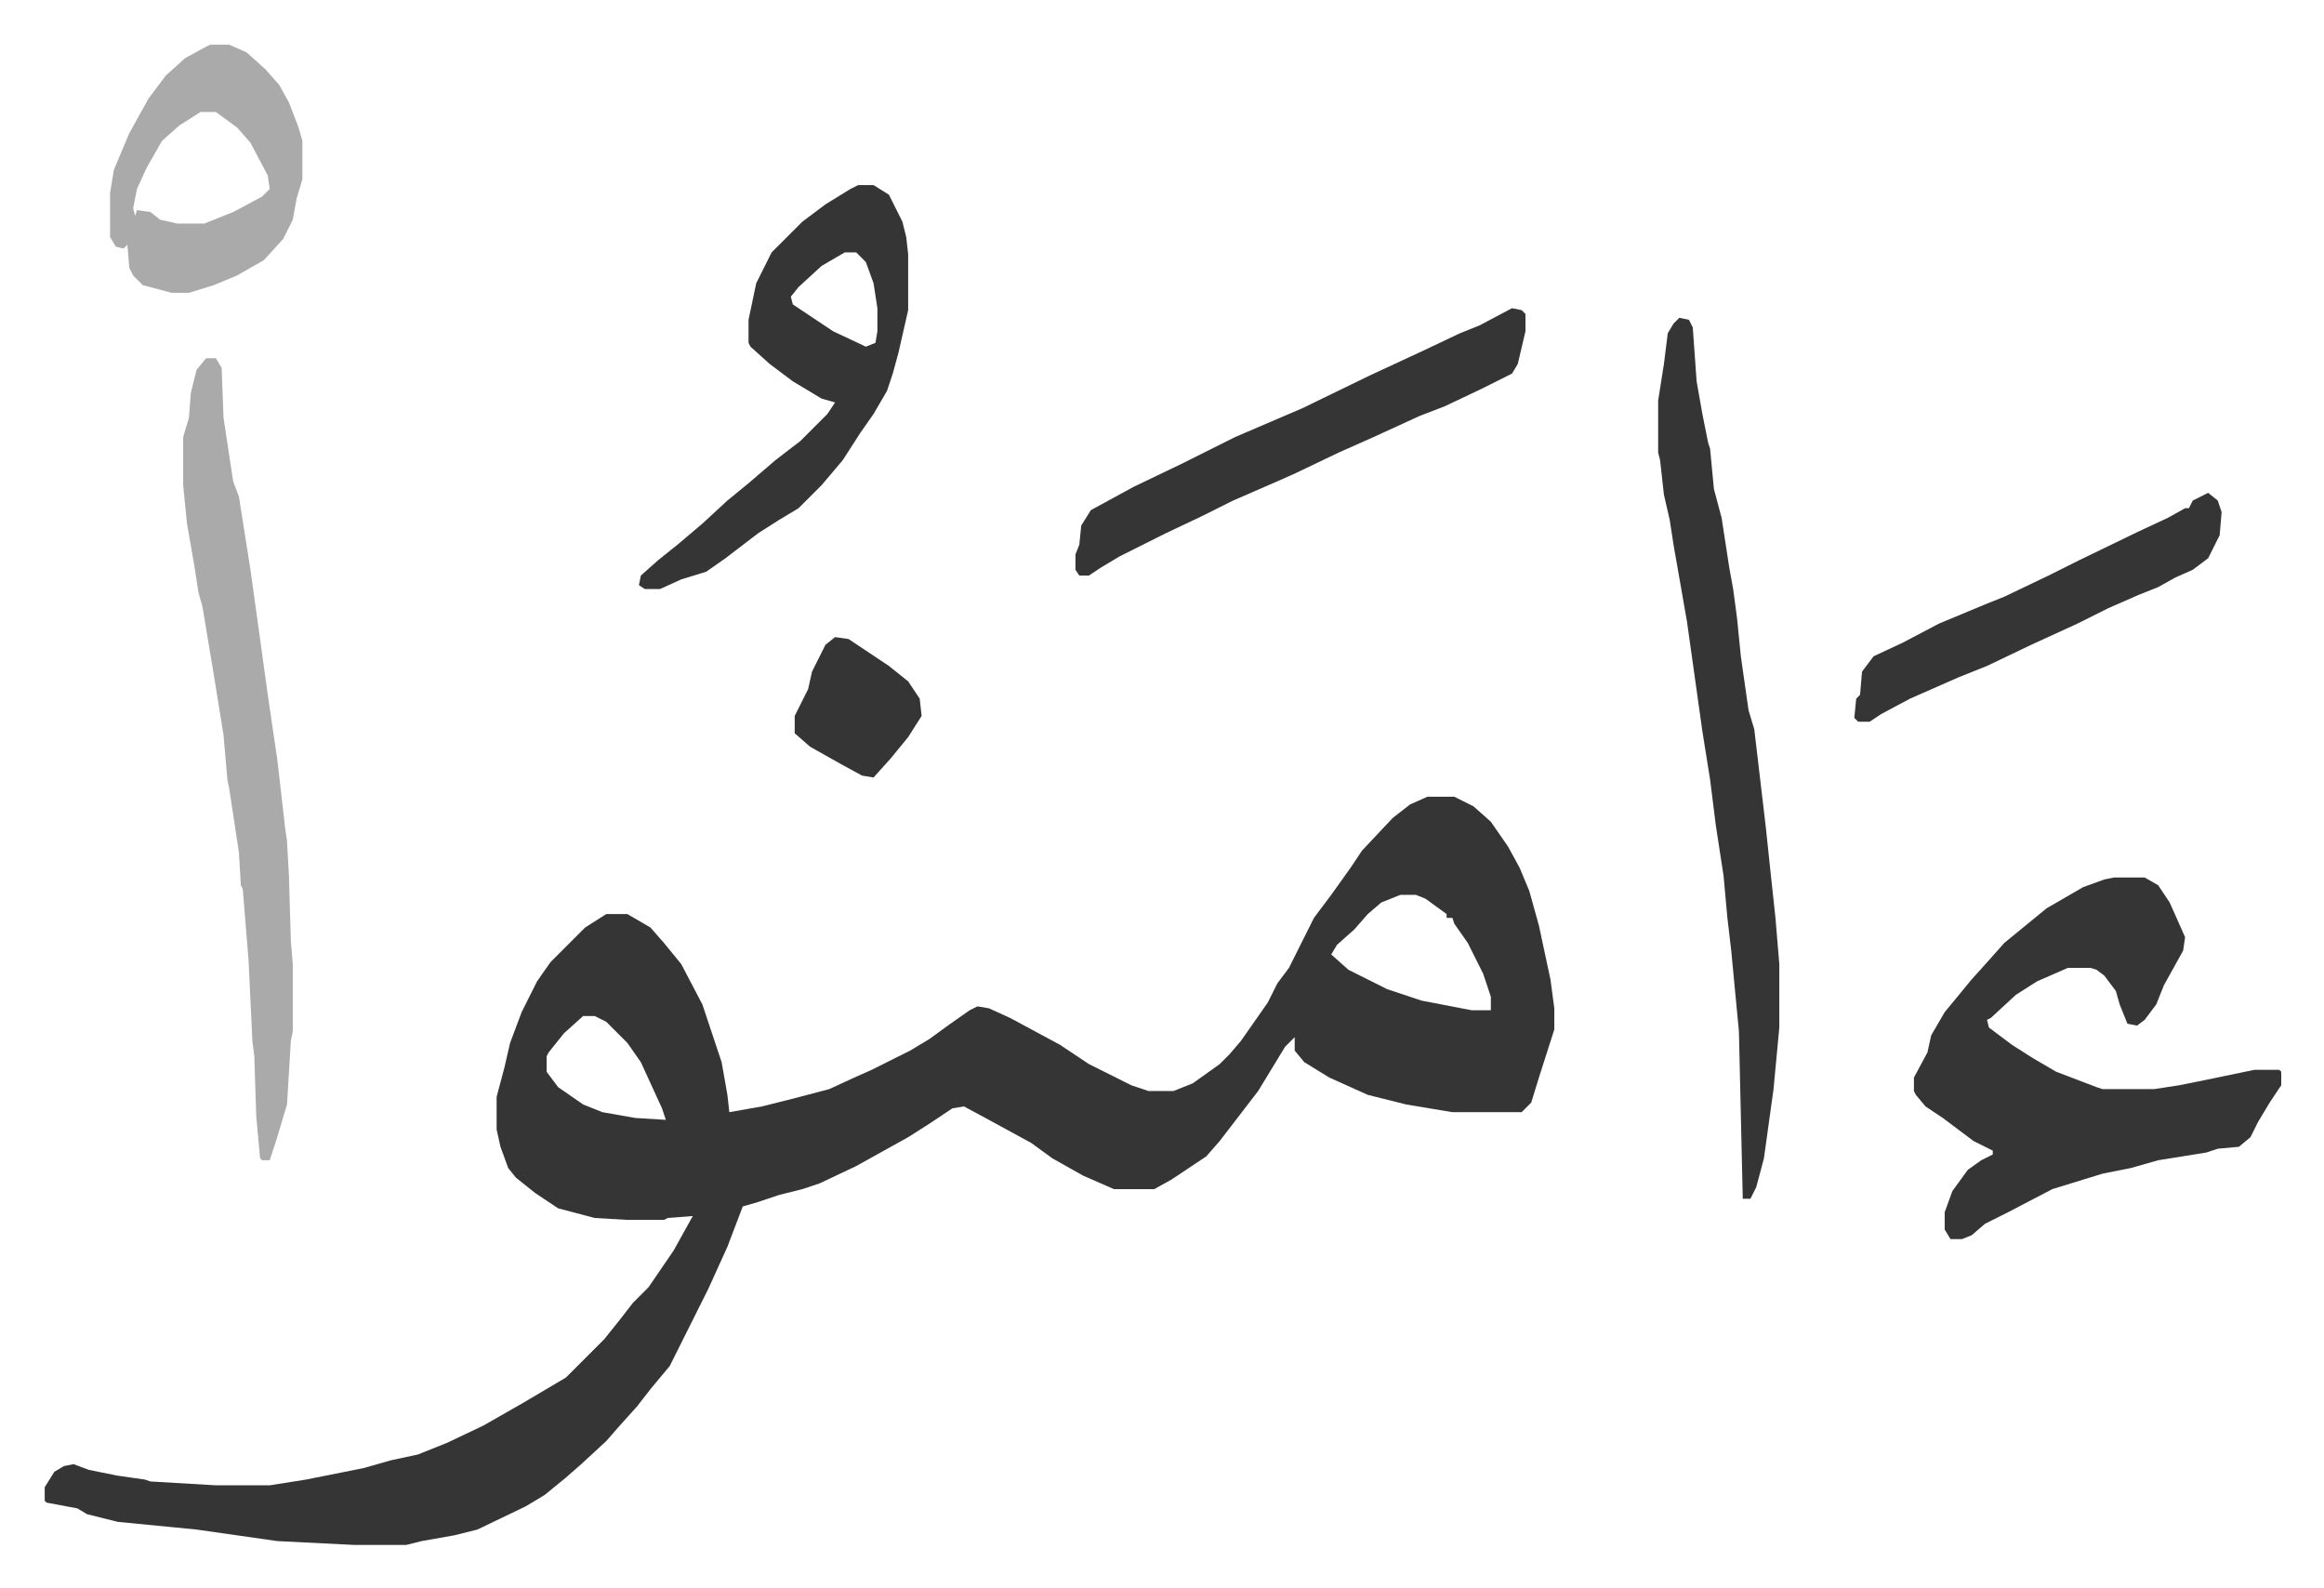
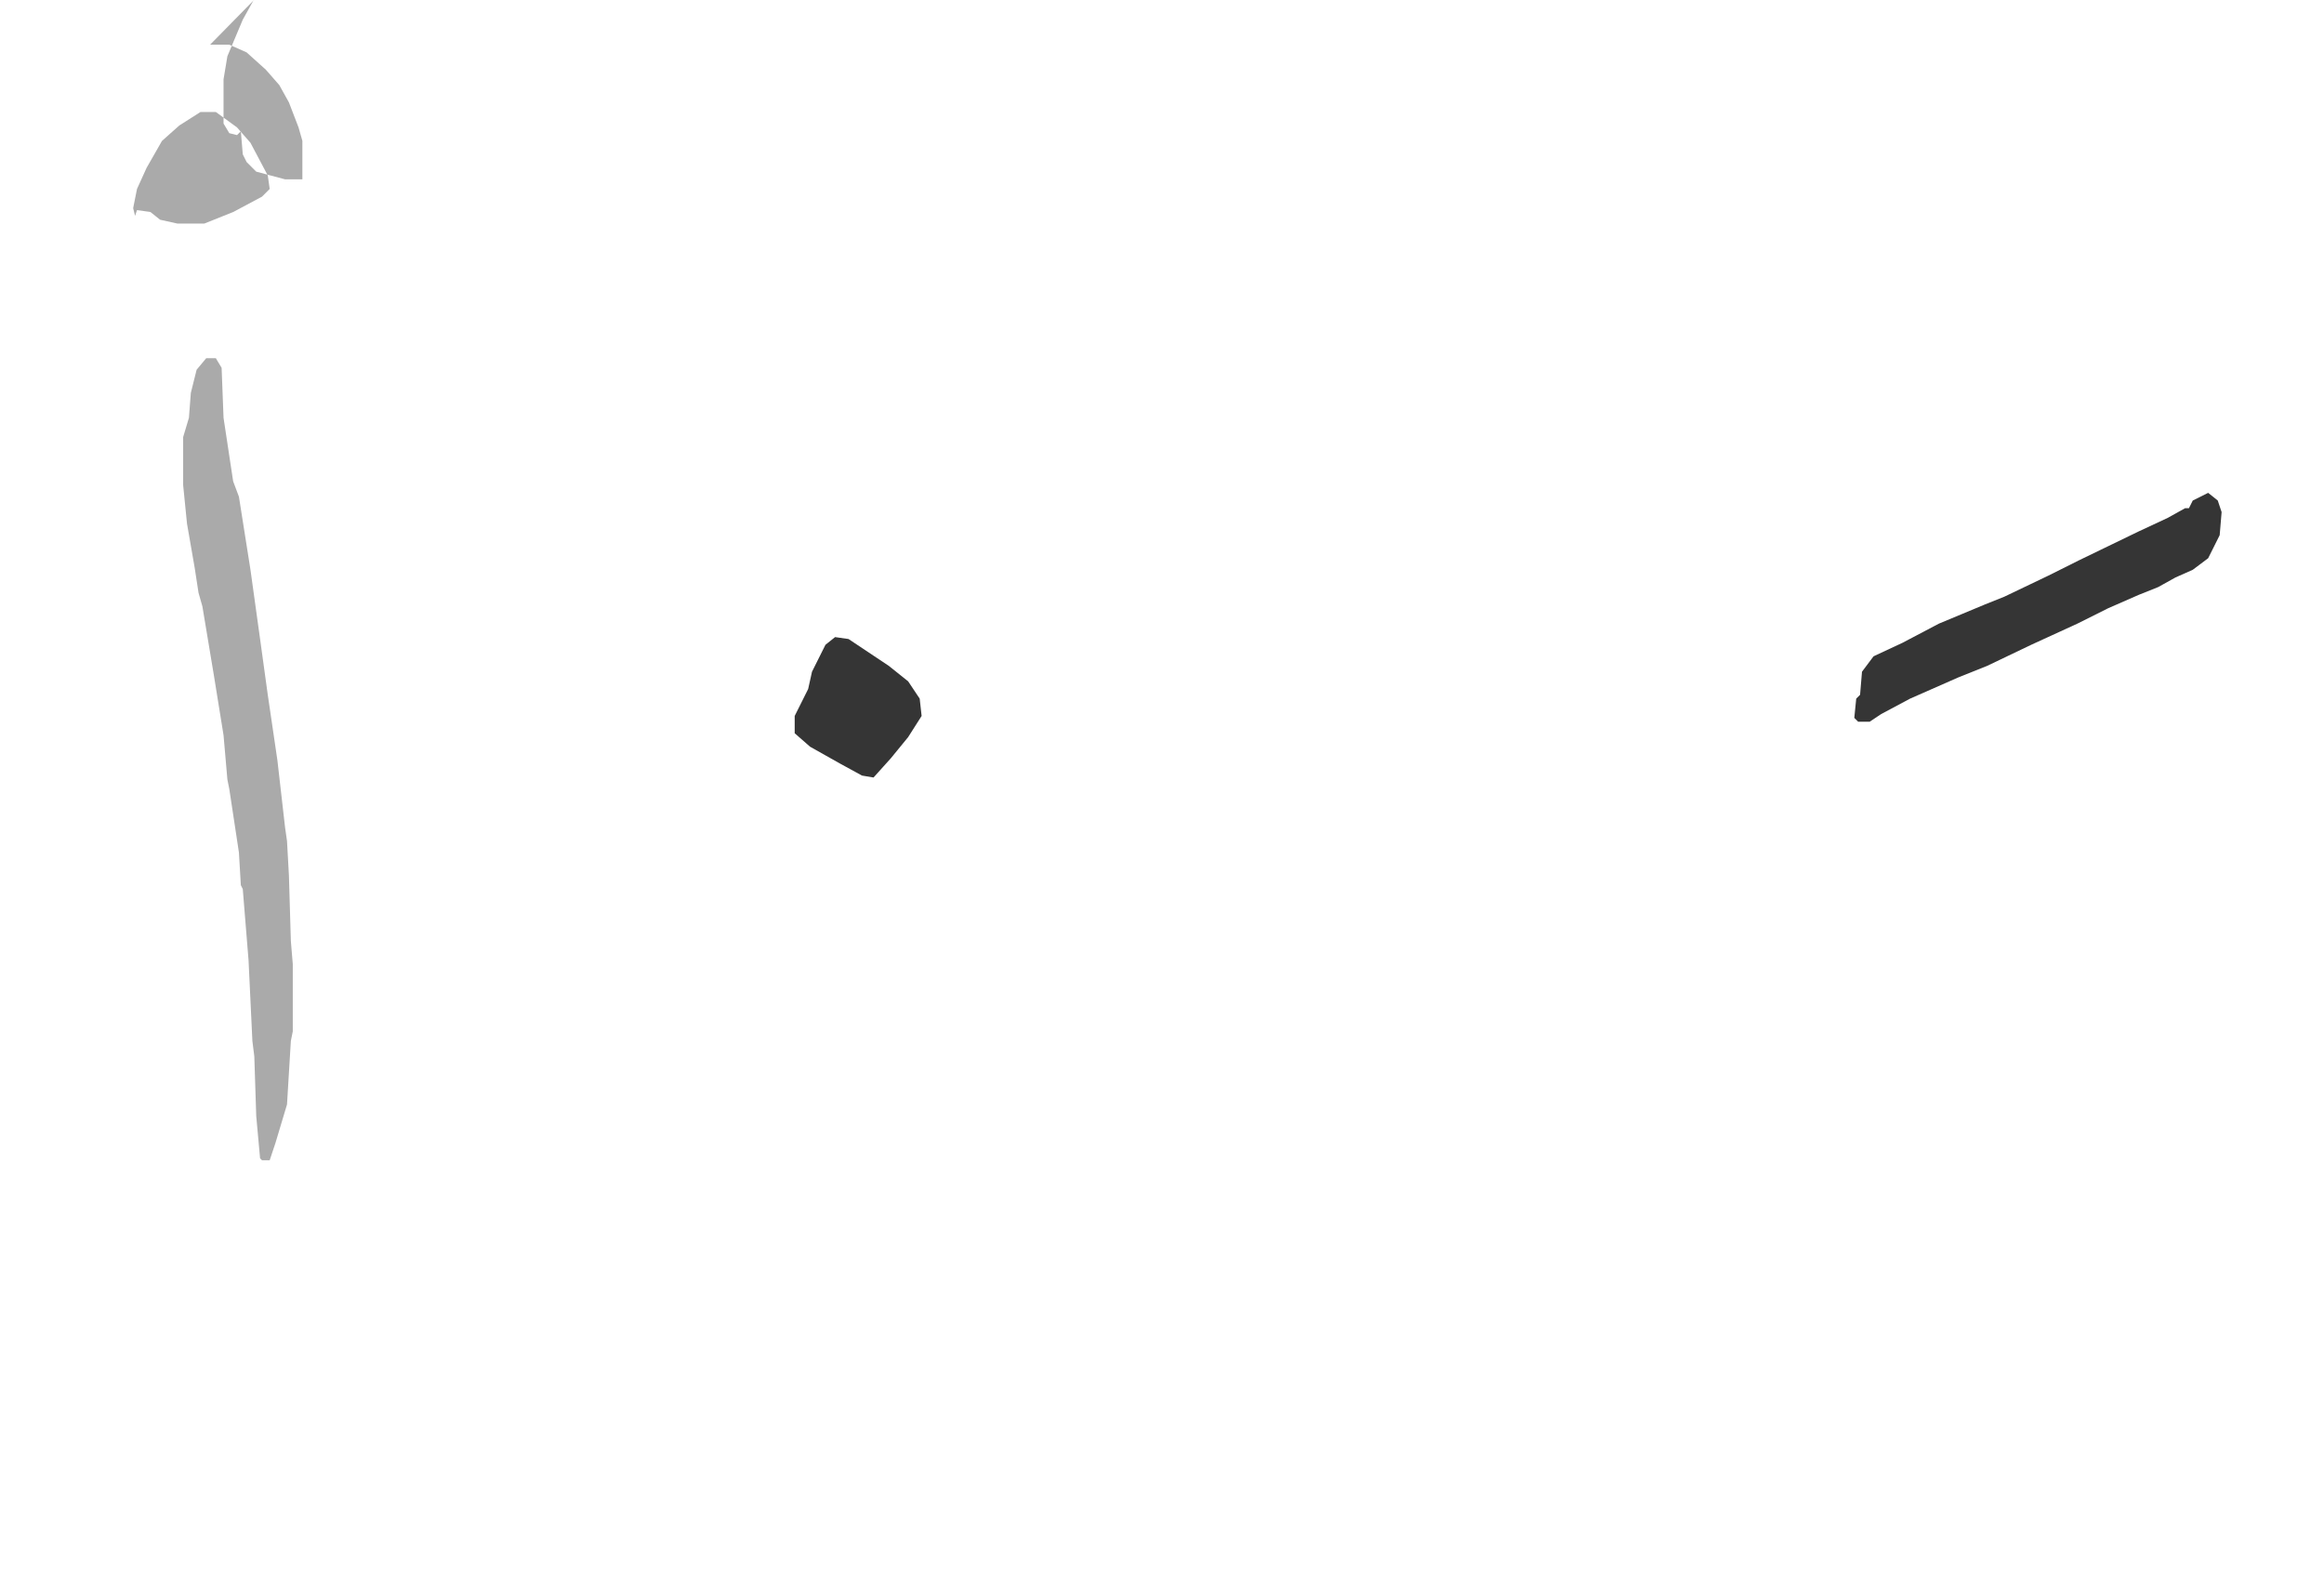
<svg xmlns="http://www.w3.org/2000/svg" role="img" viewBox="-23.24 359.76 1208.48 825.48">
-   <path fill="#353535" id="rule_normal" d="M719 774h14l10 5 9 8 9 13 6 11 5 12 5 18 6 28 2 15v11l-8 25-4 13-5 5h-36l-24-4-20-5-20-9-13-8-5-6v-7l-5 5-14 23-10 13-10 13-7 8-18 12-9 5h-21l-16-7-16-9-11-8-22-12-13-7-6 1-12 8-11 7-27 15-19 9-9 3-12 3-12 4-7 2-8 21-10 22-8 16-8 16-4 8-10 12-7 9-9 10-7 8-13 12-8 7-11 9-10 6-25 12-12 3-17 3-8 2h-27l-40-2-42-6-41-4-16-4-5-3-16-3-1-1v-7l5-8 5-3 5-1 8 3 15 3 14 2 3 1 34 2h28l19-3 20-4 10-2 14-4 14-3 15-6 19-9 21-12 22-13 20-20 8-10 7-9 8-8 13-19 10-18-13 1-2 1h-19l-17-1-19-5-12-8-10-8-4-5-4-11-2-9v-17l4-15 3-13 6-16 8-16 7-10 18-18 11-7h11l12 7 7 8 9 11 11 21 4 12 3 9 3 9 3 17 1 9 17-3 16-4 19-5 13-6 9-4 20-10 10-6 11-8 10-7 4-2 6 1 11 5 26 14 15 10 22 11 9 3h13l10-4 14-10 5-5 6-7 14-20 5-10 6-8 8-16 5-10 9-12 10-14 6-9 16-17 9-7zm-14 51l-10 4-7 6-7 8-9 8-3 5 9 8 20 10 18 6 26 5h10v-7l-4-12-8-16-7-10-1-3h-3v-2l-11-8-5-2zm-425 63l-10 9-8 10-1 2v8l6 8 13 9 10 4 17 3 16 1-2-6-11-24-7-10-11-11-6-3zm796-72h16l7 4 6 9 8 18-1 7-10 18-4 10-6 8-4 3-5-1-4-10-2-7-6-8-4-3-3-1h-12l-16 7-11 7-13 12-2 1 1 4 12 9 11 7 12 7 21 8 3 1h27l13-2 10-2 29-6h13l1 1v7l-6 9-6 10-4 8-6 5-11 1-6 2-25 4-14 4-15 3-26 8-23 12-12 6-7 6-5 2h-6l-3-5v-9l4-11 8-11 7-5 6-3v-2l-10-5-16-12-9-6-5-6-1-2v-7l7-13 2-9 7-12 14-17 9-10 8-9 11-9 11-9 19-11 11-4zM850 525l5 1 2 4 2 28 3 17 3 15 1 3 2 21 4 15 4 26 2 11 2 15 2 20 4 28 3 10 6 51 2 19 3 28 2 24v33l-3 32-5 36-4 15-3 6h-4l-2-87-4-42-2-17-2-22-4-26-3-24-4-25-8-57-7-40-2-13-3-13-2-18-1-4v-27l3-19 2-16 3-5z" />
  <path fill="#aaa" id="rule_hamzat_wasl" d="M84 546h5l3 5 1 26 5 33 3 8 6 38 5 36 4 29 5 34 4 35 1 7 1 18 1 34 1 12v35l-1 5-2 33-6 20-3 9h-4l-1-1-2-22-1-31-1-8-2-42-3-37-1-2-1-17-5-33-1-5-2-23-5-31-6-36-2-7-2-13-4-23-2-20v-25l3-10 1-13 3-12z" />
-   <path fill="#353535" id="rule_normal" d="M423 456h8l8 5 7 14 2 8 1 9v29l-5 22-3 11-3 9-7 12-7 10-9 14-11 13-12 12-10 6-11 7-17 13-10 7-13 4-11 5h-8l-3-2 1-5 9-8 10-8 13-11 13-12 11-9 14-12 13-10 14-14 4-6-7-2-15-9-12-9-10-9-1-2v-12l4-19 8-16 16-16 12-9 13-8zm-7 35l-12 7-12 11-4 5 1 4 21 14 17 8 5-2 1-6v-12l-2-13-4-11-5-5zm347 29l5 1 2 2v9l-4 17-3 5-16 8-19 9-13 5-24 11-18 8-23 11-9 4-23 10-16 8-19 9-12 6-12 6-10 6-6 4h-5l-2-3v-8l2-5 1-10 5-8 22-12 25-12 28-14 35-15 35-17 28-13 19-9 10-4z" />
-   <path fill="#aaa" id="rule_hamzat_wasl" d="M86 383h10l9 4 10 9 7 8 5 9 5 13 2 7v20l-3 10-2 11-5 10-10 11-14 8-12 5-13 4h-9l-15-4-5-5-2-4-1-12-2 2-4-1-3-5v-23l2-12 8-19 10-18 9-12 10-9 11-6zm-5 35l-11 7-9 8-8 14-5 11-2 10 1 4 1-3 7 1 5 4 9 2h14l15-6 15-8 4-4-1-7-9-17-7-8-11-8z" />
+   <path fill="#aaa" id="rule_hamzat_wasl" d="M86 383h10l9 4 10 9 7 8 5 9 5 13 2 7v20h-9l-15-4-5-5-2-4-1-12-2 2-4-1-3-5v-23l2-12 8-19 10-18 9-12 10-9 11-6zm-5 35l-11 7-9 8-8 14-5 11-2 10 1 4 1-3 7 1 5 4 9 2h14l15-6 15-8 4-4-1-7-9-17-7-8-11-8z" />
  <path fill="#353535" id="rule_normal" d="M1125 616l5 4 2 6-1 12-6 12-8 6-9 4-9 5-10 4-16 7-16 8-24 11-23 11-15 6-25 11-15 8-6 4h-6l-2-2 1-10 2-2 1-12 6-8 15-7 19-10 24-10 10-4 23-11 16-8 31-15 15-7 9-5h2l2-4zm-714 75l7 1 21 14 10 8 6 9 1 9-7 11-9 11-9 10-6-1-11-6-16-9-8-7v-9l7-14 2-9 7-14z" />
</svg>